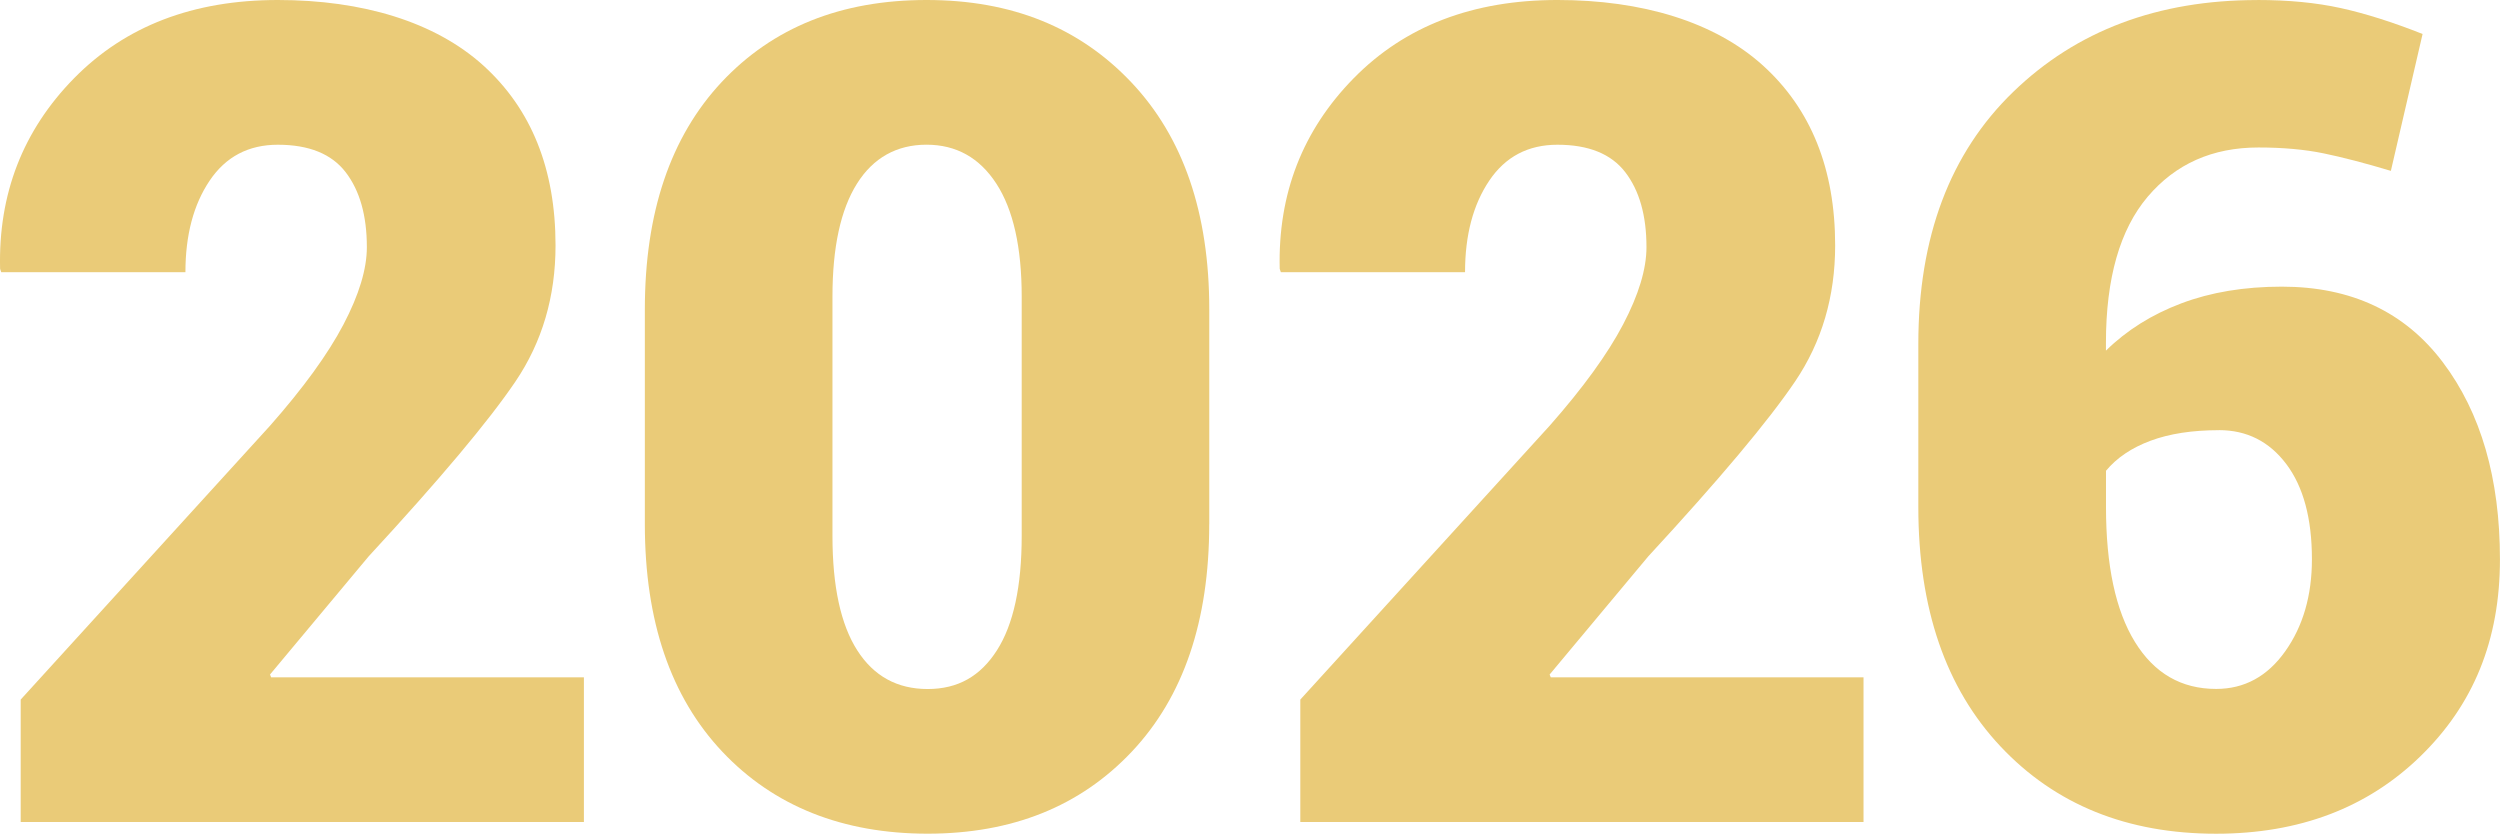
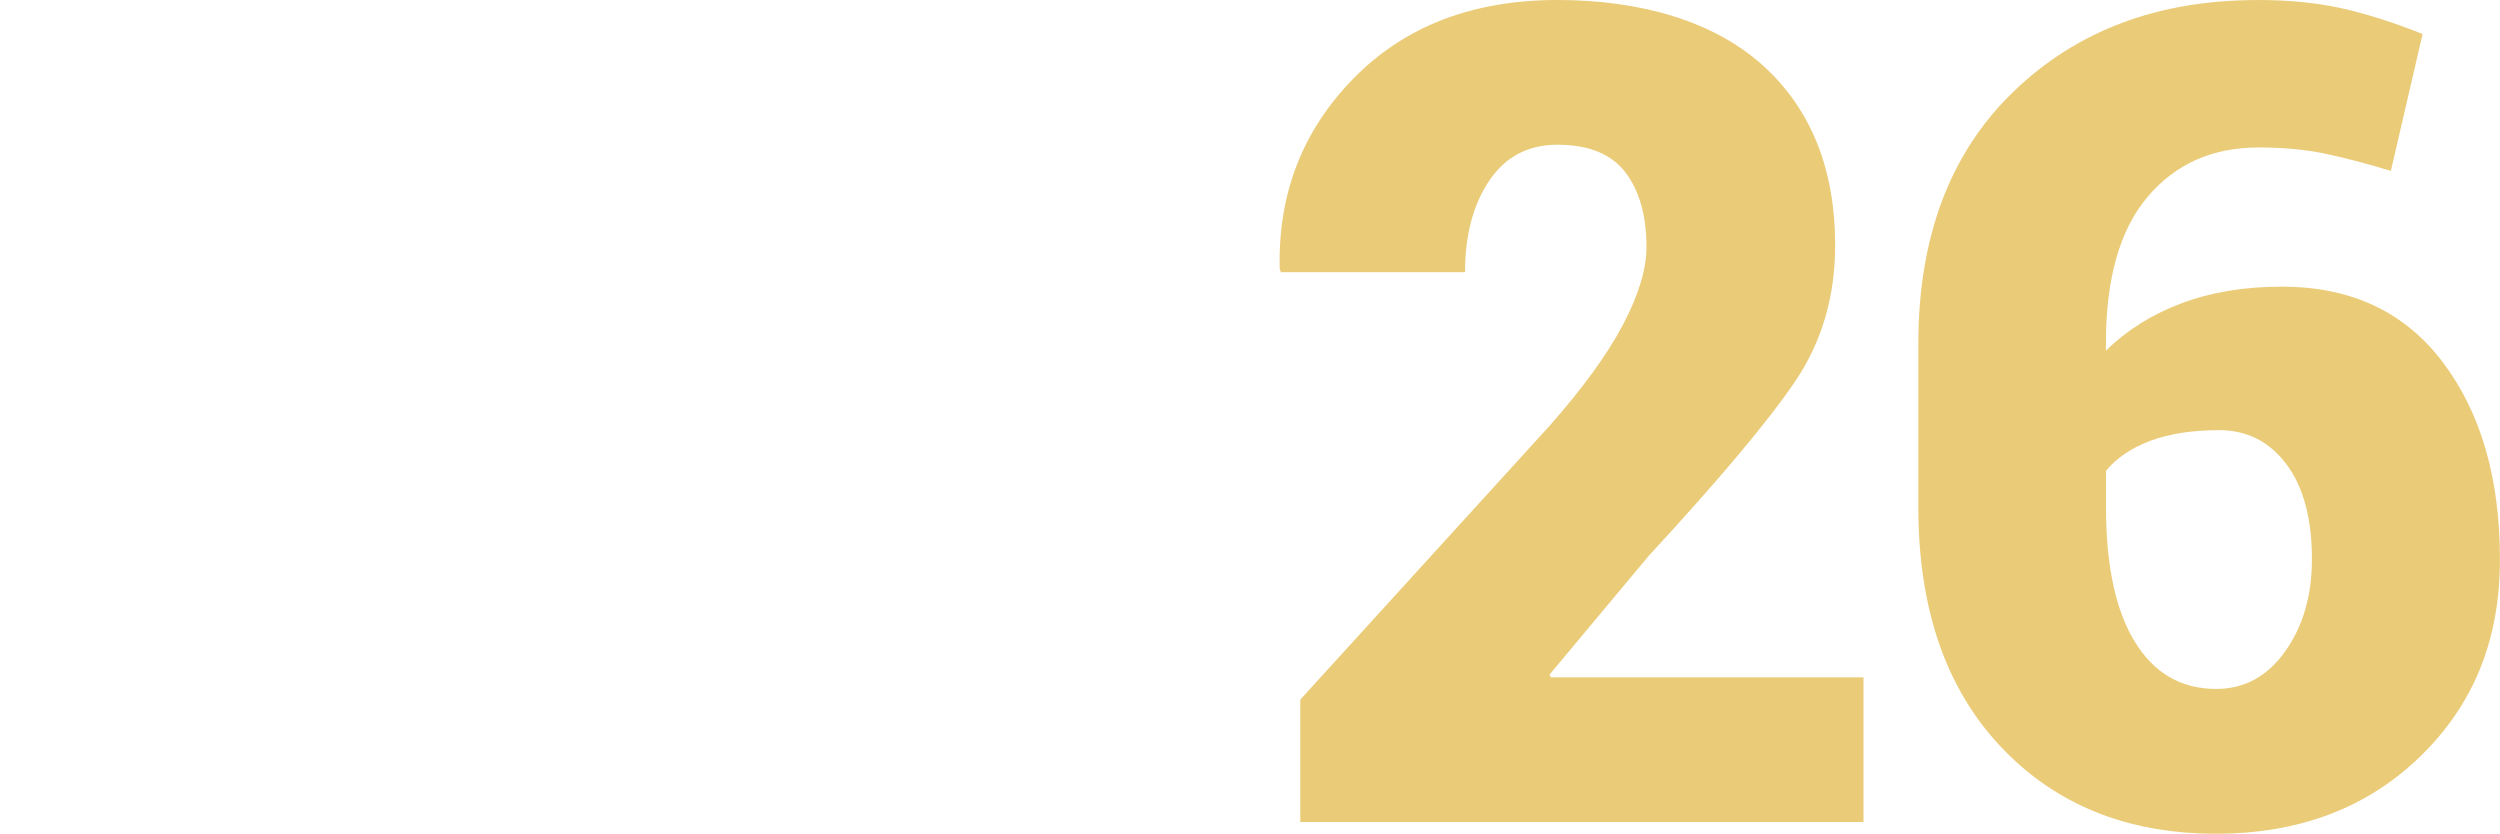
<svg xmlns="http://www.w3.org/2000/svg" id="_Слой_1" data-name="Слой 1" viewBox="0 0 537.68 179.3">
  <defs>
    <style> .cls-1 { fill: #eacb78; } </style>
  </defs>
-   <path class="cls-1" d="M125.58,176.79H4.45v-26.33l53.62-58.89c7.18-8.14,12.45-15.4,15.8-21.78,3.35-6.38,5.03-11.93,5.03-16.64,0-6.78-1.52-12.15-4.55-16.1-3.03-3.95-7.9-5.92-14.6-5.92-6.3,0-11.19,2.57-14.66,7.72-3.47,5.15-5.21,11.71-5.21,19.69H.26l-.24-.72c-.4-16.12,4.91-29.78,15.92-41C26.95,5.61,41.56,0,59.75,0s33.79,4.69,44.17,14.06c10.37,9.38,15.56,22.28,15.56,38.72,0,11.01-2.87,20.77-8.62,29.27-5.75,8.5-16.28,21.05-31.6,37.64l-21.19,25.38.24.6h67.27v31.12Z" />
-   <path class="cls-1" d="M260.07,112.75c0,20.83-5.55,37.13-16.64,48.9-11.09,11.77-25.73,17.65-43.93,17.65s-33.08-5.88-44.17-17.65c-11.09-11.77-16.64-28.07-16.64-48.9v-46.2c0-20.83,5.51-37.12,16.52-48.9C166.23,5.89,180.91,0,199.27,0s32.88,5.91,44.05,17.71c11.17,11.81,16.76,28.09,16.76,48.83v46.2ZM219.74,63.8c0-10.61-1.82-18.71-5.45-24.3-3.63-5.58-8.64-8.38-15.02-8.38s-11.45,2.79-14.96,8.38c-3.51,5.59-5.27,13.69-5.27,24.3v51.47c0,10.85,1.78,19.05,5.33,24.6,3.55,5.55,8.6,8.32,15.14,8.32s11.35-2.77,14.9-8.32c3.55-5.55,5.33-13.74,5.33-24.6v-51.47Z" />
  <path class="cls-1" d="M400.79,176.79h-121.13v-26.33l53.62-58.89c7.18-8.14,12.45-15.4,15.8-21.78,3.35-6.38,5.03-11.93,5.03-16.64,0-6.78-1.52-12.15-4.55-16.1-3.03-3.95-7.9-5.92-14.6-5.92-6.3,0-11.19,2.57-14.66,7.72-3.47,5.15-5.21,11.71-5.21,19.69h-39.62l-.24-.72c-.4-16.12,4.91-29.78,15.92-41,11.01-11.21,25.62-16.82,43.81-16.82s33.79,4.69,44.17,14.06c10.37,9.38,15.56,22.28,15.56,38.72,0,11.01-2.87,20.77-8.62,29.27-5.75,8.5-16.28,21.05-31.6,37.64l-21.19,25.38.24.6h67.27v31.12Z" />
  <path class="cls-1" d="M485.49,0c6.7,0,12.69.58,17.95,1.74,5.27,1.16,11.13,3.01,17.59,5.57l-6.82,29.44c-5.59-1.68-10.41-2.93-14.48-3.77-4.07-.84-8.74-1.26-14-1.26-9.9,0-17.83,3.53-23.82,10.59-5.98,7.06-8.98,17.54-8.98,31.42v1.68c4.47-4.39,9.88-7.78,16.22-10.17,6.34-2.39,13.54-3.59,21.6-3.59,14.92,0,26.47,5.43,34.65,16.28,8.18,10.85,12.27,24.98,12.27,42.37s-5.71,31.28-17.12,42.37c-11.41,11.09-26.05,16.64-43.93,16.64-19.15,0-34.61-6.26-46.38-18.79-11.77-12.53-17.66-29.68-17.66-51.47v-35.07c0-22.98,6.8-41.05,20.41-54.22,13.6-13.17,31.1-19.75,52.49-19.75ZM477.24,92.52c-5.75,0-10.65.76-14.72,2.27-4.07,1.52-7.26,3.67-9.58,6.46v7.78c0,12.61,2.07,22.28,6.22,29.03,4.15,6.74,9.97,10.11,17.48,10.11,6.06,0,11.01-2.69,14.84-8.08s5.75-11.99,5.75-19.81c0-8.78-1.84-15.6-5.51-20.47-3.67-4.87-8.5-7.3-14.48-7.3Z" />
</svg>